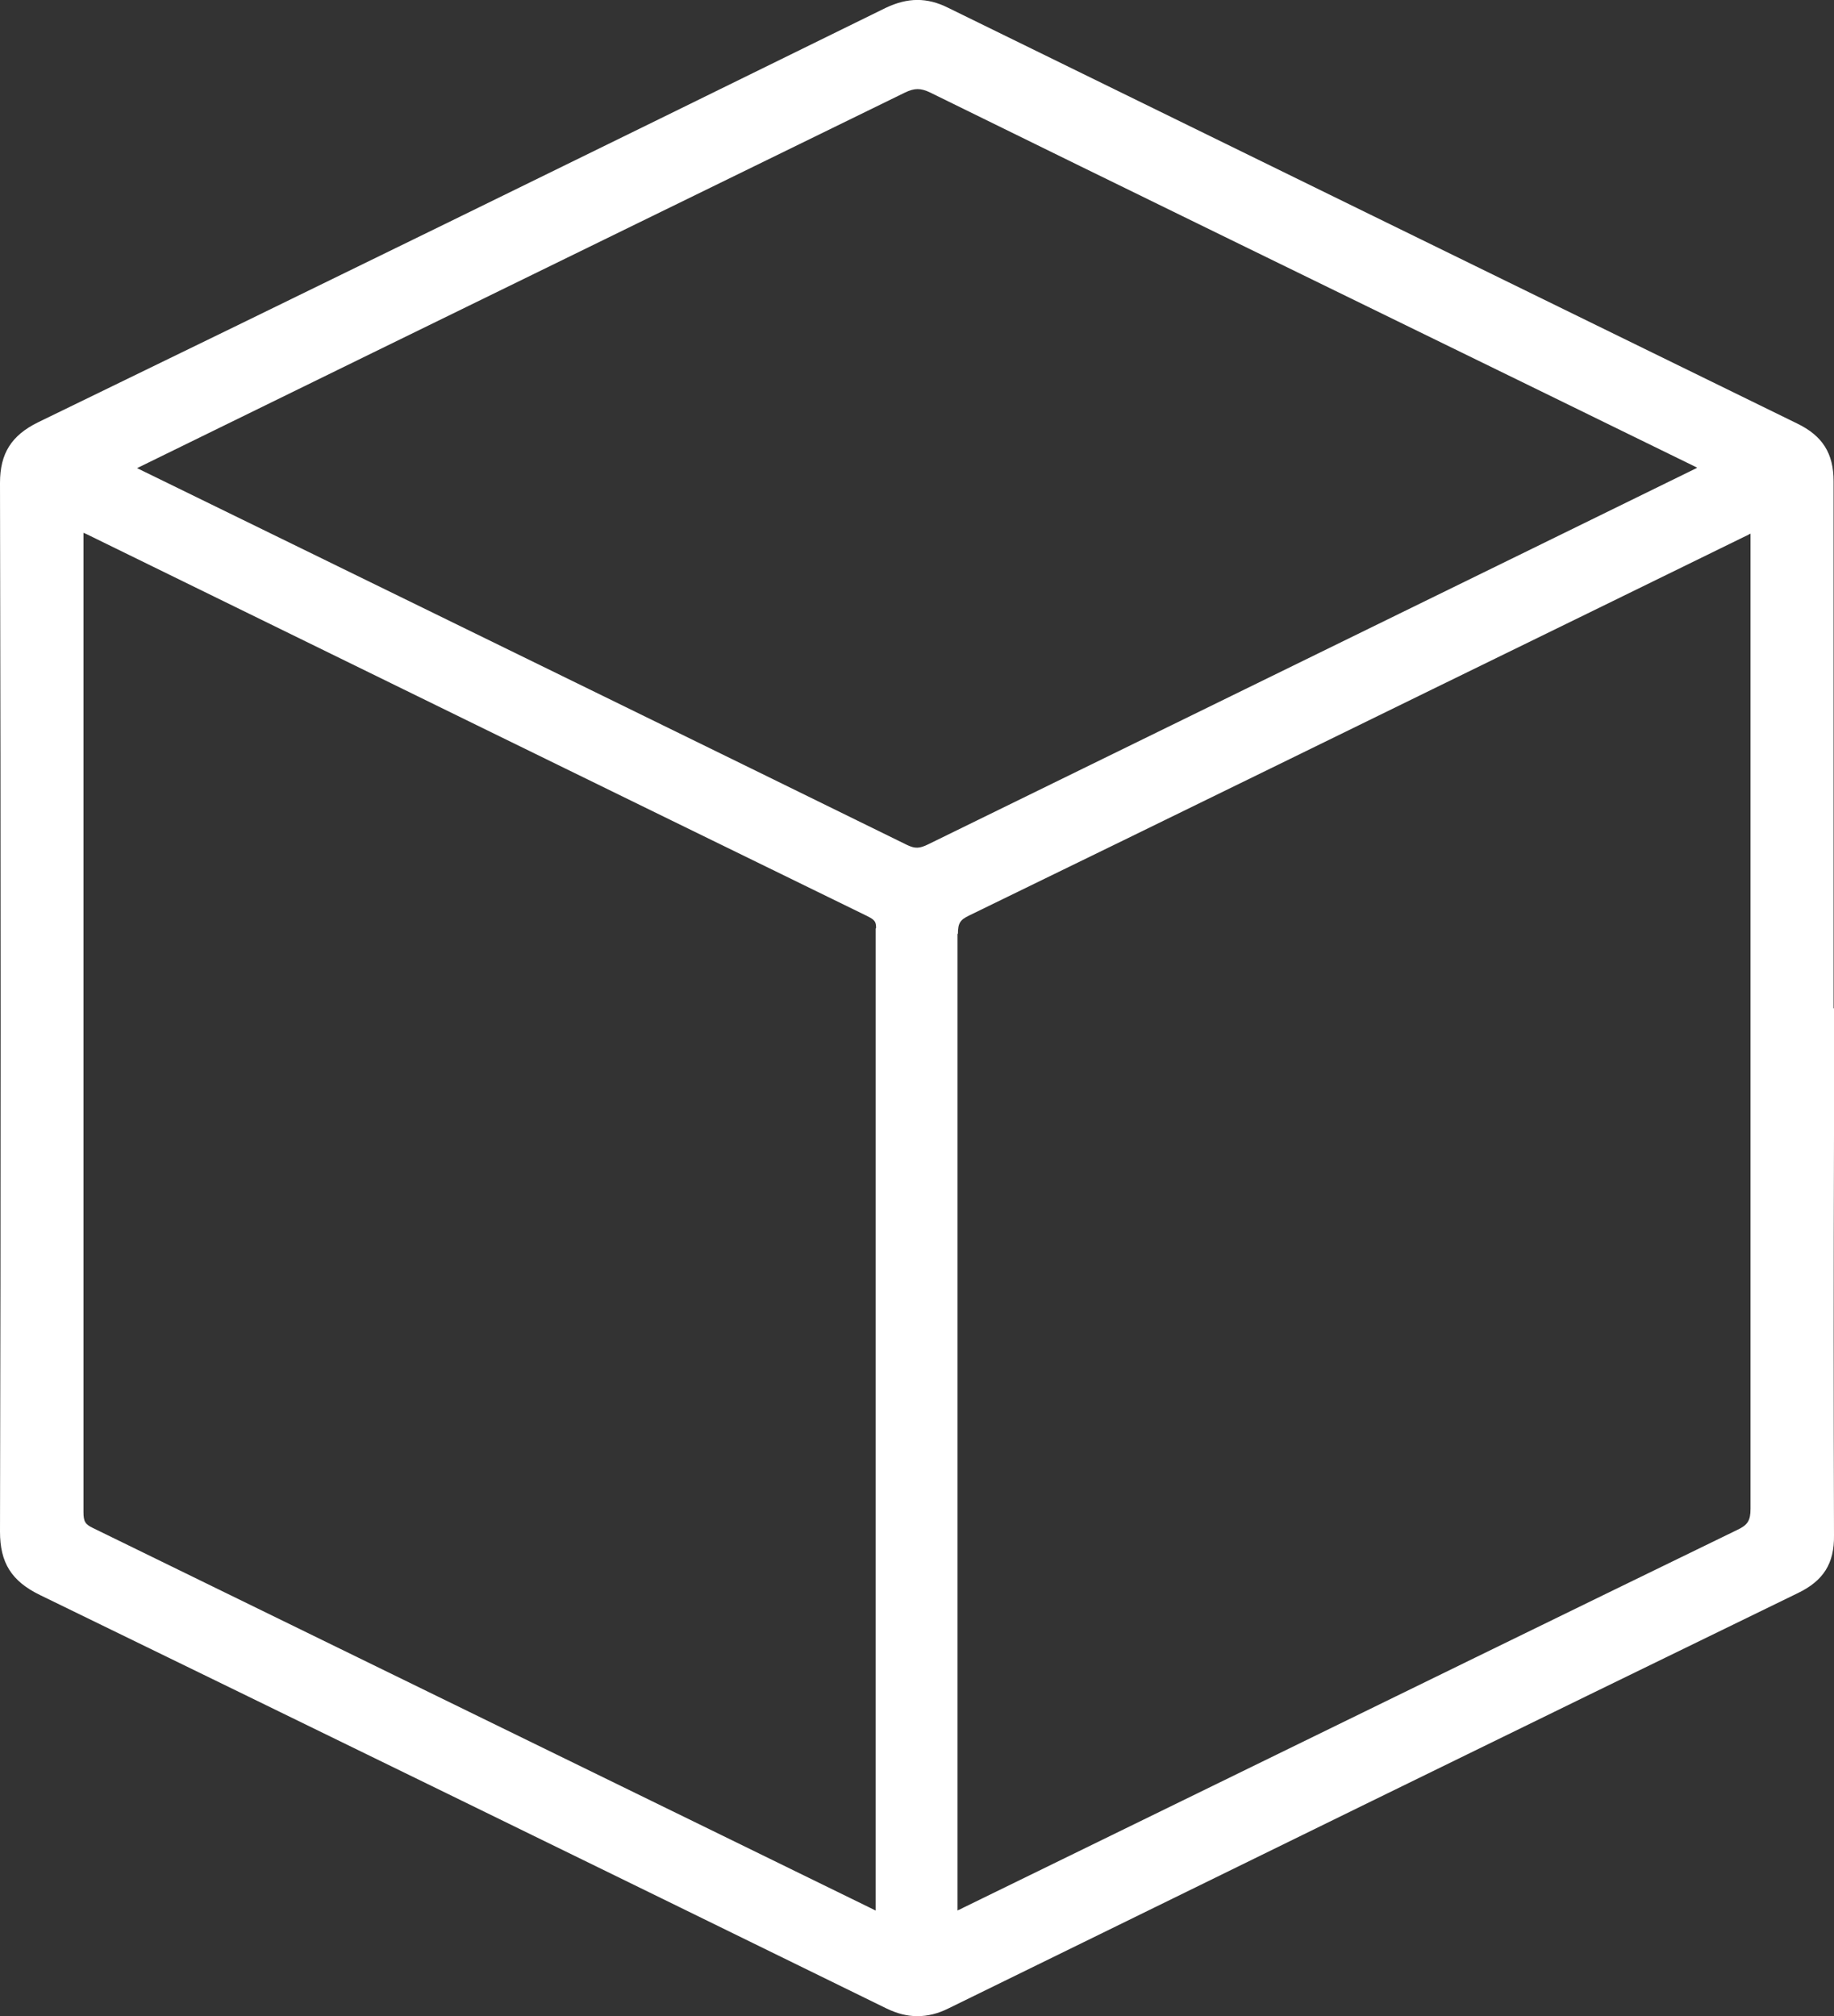
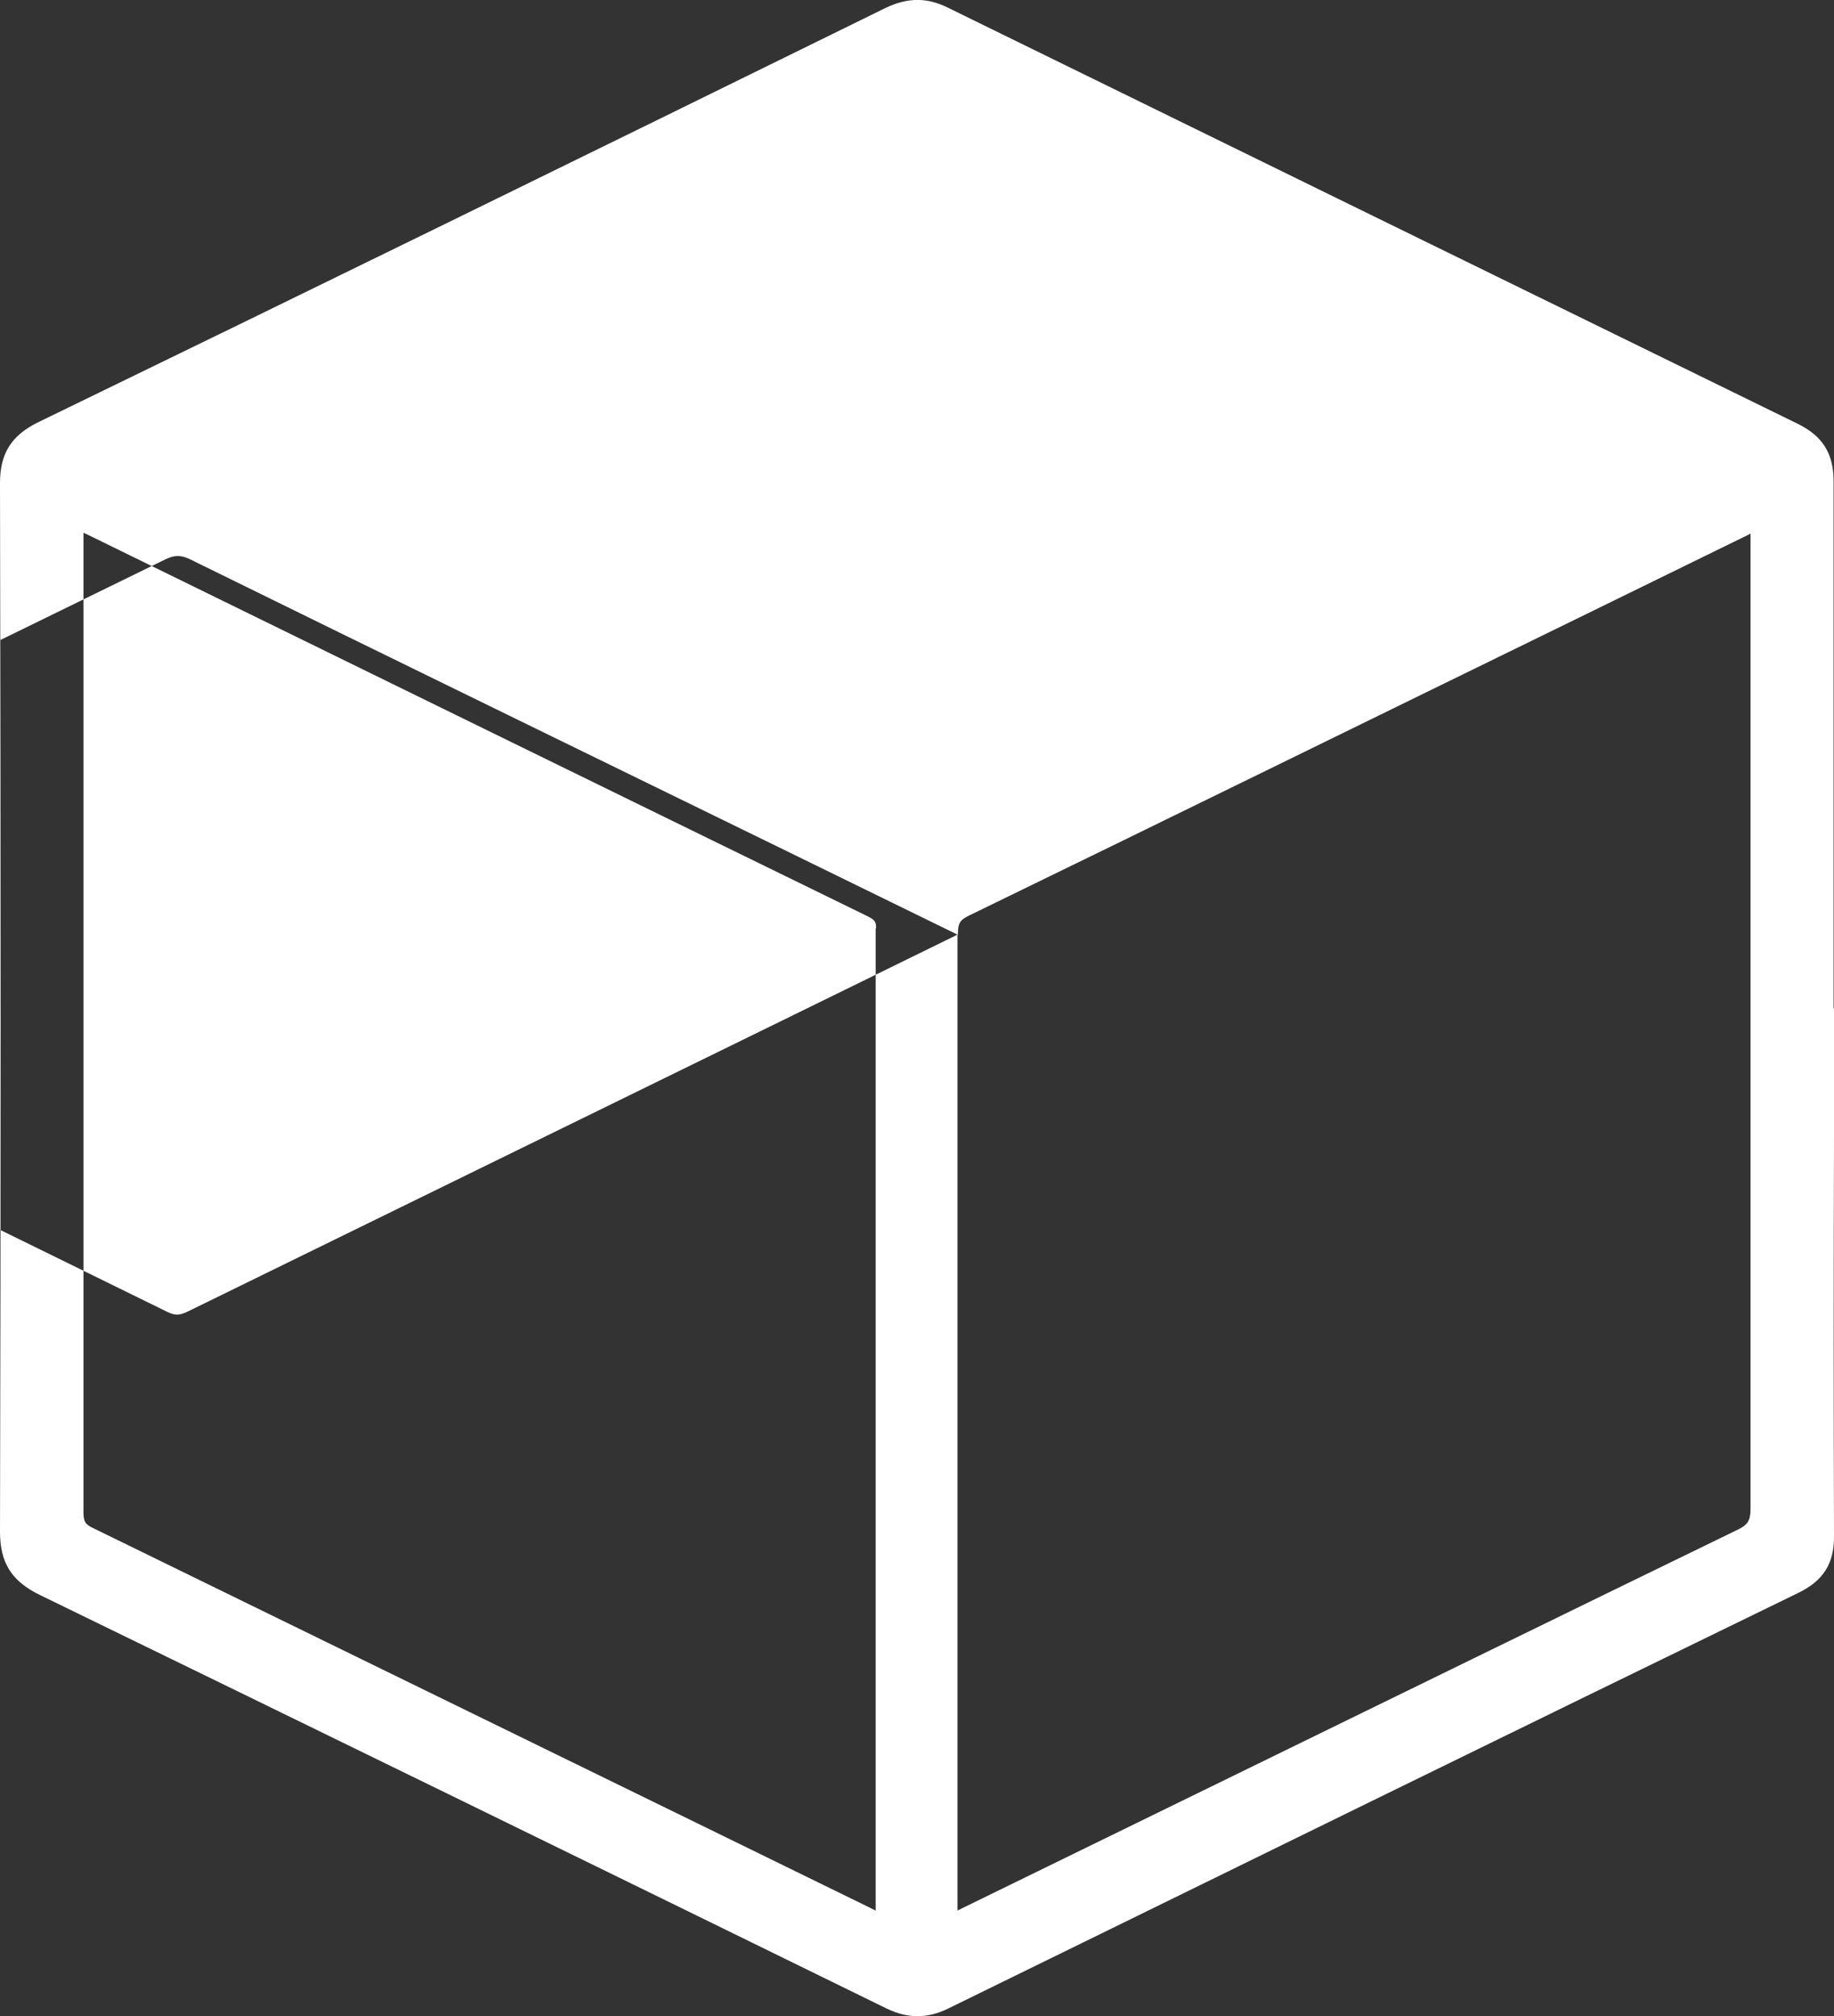
<svg xmlns="http://www.w3.org/2000/svg" id="Calque_2" data-name="Calque 2" viewBox="0 0 44.82 49.27">
  <rect x="0" y="0" width="44.82" height="49.27" fill="#333333" stroke="none" />
  <defs>
    <style> .cls-1 { fill: #fff; stroke-width: 0px; } </style>
  </defs>
  <g id="Calque_1-2" data-name="Calque 1">
-     <path class="cls-1" d="m44.81,24.64v-2.73c0-3.38,0-6.77,0-10.15,0-.68-.27-1.11-.89-1.41C37.01,6.97,30.09,3.58,23.17.19c-.52-.26-.99-.25-1.52,0C14.1,3.9,7.32,7.22.93,10.32.28,10.64,0,11.08,0,11.8.02,21,.02,29.38,0,37.43c0,.76.28,1.21.98,1.55,6.41,3.12,13.17,6.42,20.68,10.1.27.13.51.19.76.19s.5-.06.76-.19c6.92-3.39,13.83-6.78,20.76-10.15.62-.3.89-.72.88-1.41-.01-3.25-.01-6.51,0-9.76v-3.12Zm-23.41-1.95c0,6.38,0,12.76,0,19.14v4.86s-.08-.04-.12-.06l-3.66-1.79c-5.12-2.5-10.23-5-15.35-7.5-.19-.09-.23-.16-.23-.39,0-7.94,0-15.88,0-23.82,0-.04,0-.08,0-.11.02.01.05.02.09.04,6.35,3.11,12.7,6.22,19.05,9.32.2.1.23.14.23.3Zm2.01.14c0-.27.05-.35.28-.46,5.04-2.45,10.07-4.92,15.11-7.38l3.78-1.85c.07-.03.14-.07.2-.1,0,.07,0,.16,0,.25v3.72c0,6.62,0,13.24,0,19.86,0,.29-.07.4-.33.52-4.28,2.08-8.55,4.17-12.83,6.26l-6.06,2.96s-.08.04-.12.06c-.01,0-.03.01-.04.02v-3.82c0-6.69,0-13.37,0-20.06Zm18.08-11.41s-.03.02-.05.03l-3.98,1.95c-4.92,2.41-9.85,4.82-14.77,7.23-.22.11-.33.11-.52.02-5.09-2.5-10.19-4.99-15.28-7.48l-3.54-1.73,5.78-2.83c4.33-2.12,8.66-4.23,12.99-6.35.23-.11.38-.11.61,0,4.88,2.4,9.77,4.78,14.66,7.17l4.11,2.01Z" />
+     <path class="cls-1" d="m44.81,24.64v-2.73c0-3.38,0-6.77,0-10.15,0-.68-.27-1.11-.89-1.41C37.01,6.97,30.09,3.58,23.17.19c-.52-.26-.99-.25-1.52,0C14.1,3.9,7.32,7.22.93,10.32.28,10.64,0,11.08,0,11.8.02,21,.02,29.38,0,37.43c0,.76.28,1.21.98,1.55,6.41,3.12,13.17,6.42,20.68,10.1.27.13.51.19.76.19s.5-.06.76-.19c6.92-3.39,13.83-6.78,20.76-10.15.62-.3.89-.72.88-1.41-.01-3.25-.01-6.51,0-9.76v-3.12Zm-23.41-1.95c0,6.38,0,12.76,0,19.14v4.86s-.08-.04-.12-.06l-3.66-1.79c-5.12-2.5-10.23-5-15.35-7.5-.19-.09-.23-.16-.23-.39,0-7.94,0-15.88,0-23.82,0-.04,0-.08,0-.11.02.01.05.02.09.04,6.35,3.11,12.7,6.22,19.05,9.32.2.1.23.14.23.3Zm2.01.14c0-.27.05-.35.28-.46,5.04-2.45,10.07-4.92,15.11-7.38l3.78-1.85c.07-.03.14-.07.2-.1,0,.07,0,.16,0,.25v3.72c0,6.62,0,13.24,0,19.86,0,.29-.07.4-.33.52-4.28,2.08-8.55,4.17-12.83,6.26l-6.06,2.96s-.08.04-.12.06c-.01,0-.03.01-.04.02v-3.82c0-6.69,0-13.37,0-20.06Zs-.03.02-.05.03l-3.98,1.95c-4.92,2.41-9.85,4.82-14.77,7.23-.22.11-.33.11-.52.02-5.09-2.5-10.19-4.99-15.28-7.48l-3.54-1.73,5.78-2.83c4.33-2.12,8.66-4.23,12.99-6.35.23-.11.38-.11.61,0,4.88,2.4,9.77,4.78,14.66,7.17l4.11,2.01Z" />
  </g>
</svg>